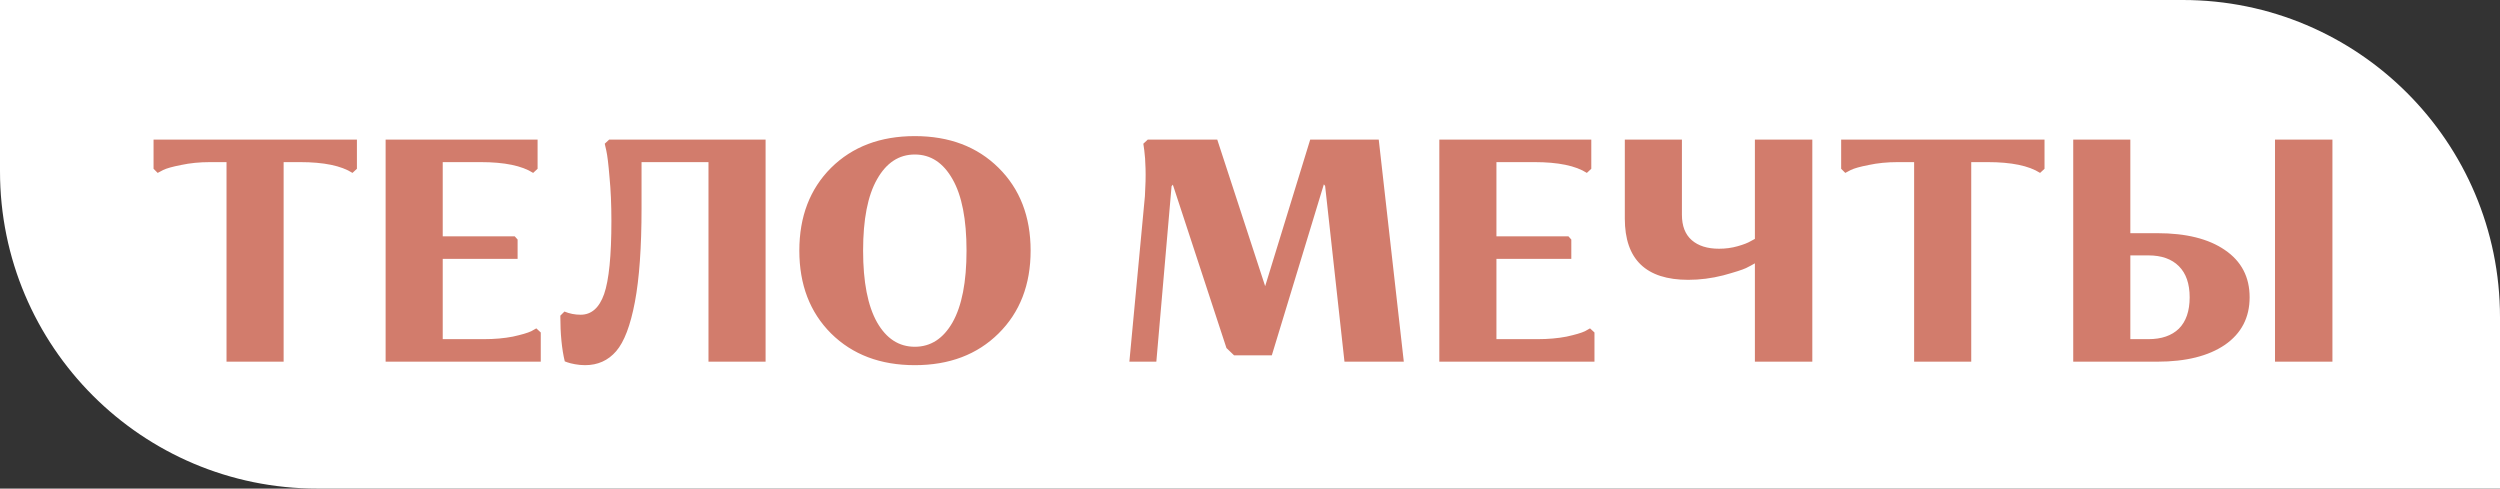
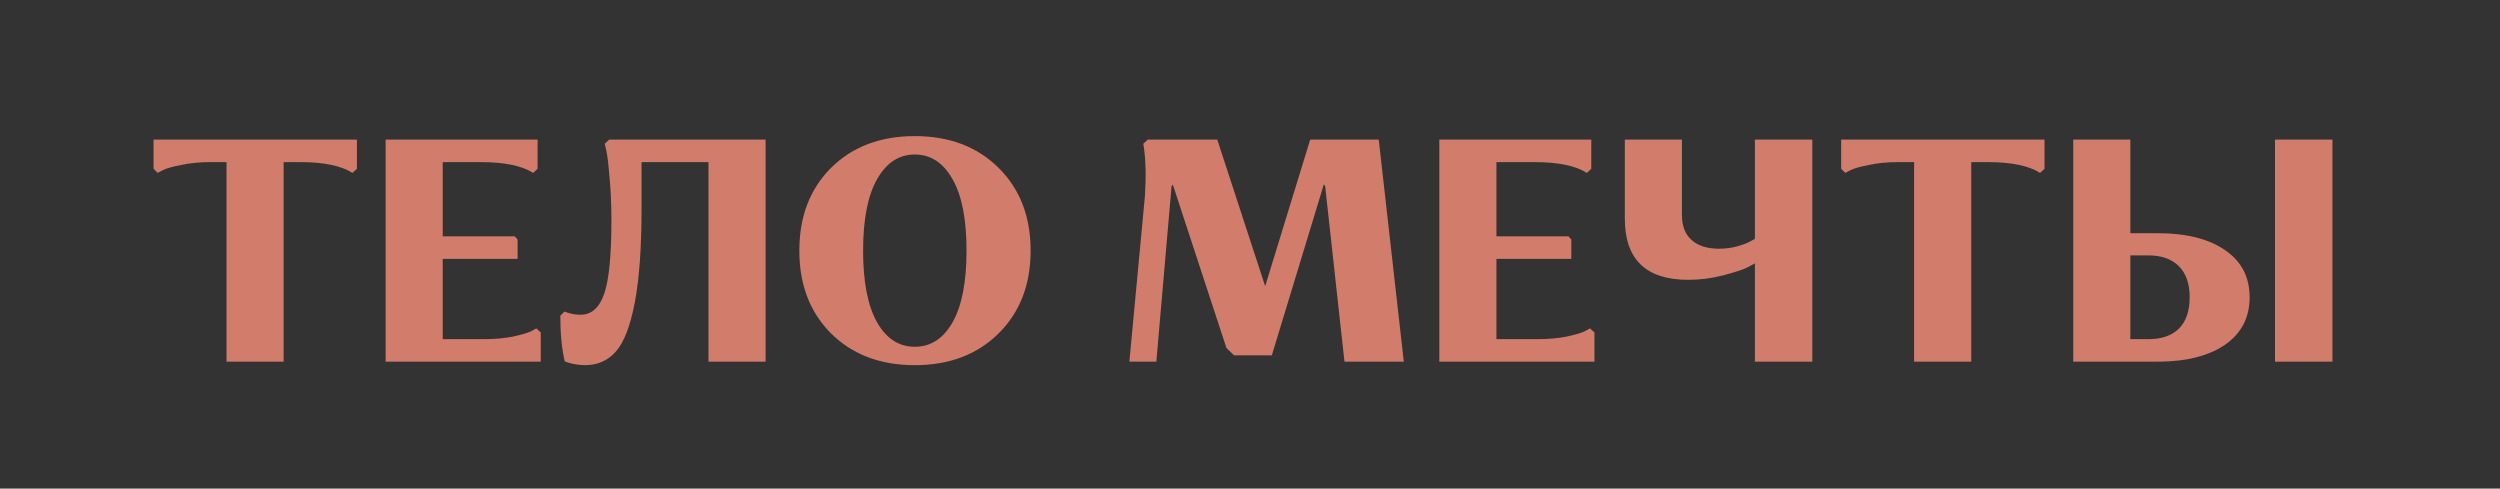
<svg xmlns="http://www.w3.org/2000/svg" width="394" height="77" viewBox="0 0 394 77" fill="none">
  <rect x="0" y="0" width="394" height="77" fill="#333333" stroke="none" />
-   <path d="M0 0H344C371.614 0 394 22.386 394 50V77H50C22.386 77 0 54.614 0 27V0Z" fill="white" />
  <path d="M44.7 25.55V57H35.7V25.55H33.1C31.467 25.55 29.95 25.7 28.55 26C27.183 26.267 26.233 26.533 25.7 26.8L24.85 27.25L24.2 26.6V22H56.25V26.6L55.55 27.25C53.783 26.117 51.033 25.55 47.3 25.55H44.7ZM60.774 57V22H84.724V26.6L84.024 27.25C82.257 26.117 79.507 25.55 75.774 25.55H69.774V37.25H81.124L81.574 37.75V40.8H69.774V53.45H76.274C77.941 53.45 79.457 53.317 80.824 53.05C82.191 52.75 83.157 52.467 83.724 52.2L84.524 51.75L85.224 52.4V57H60.774ZM88.307 49.75L88.957 49.1C89.757 49.433 90.607 49.6 91.507 49.6C93.207 49.6 94.44 48.517 95.207 46.35C95.973 44.15 96.357 40.3 96.357 34.8C96.357 32.233 96.257 29.933 96.057 27.9C95.89 25.867 95.723 24.483 95.557 23.75L95.307 22.65L96.007 22H120.657V57H111.657V25.55H101.107V32.85C101.107 38.983 100.757 43.9 100.057 47.6C99.357 51.3 98.373 53.883 97.107 55.35C95.84 56.817 94.207 57.55 92.207 57.55C91.673 57.55 91.14 57.5 90.607 57.4C90.073 57.3 89.673 57.2 89.407 57.1L89.007 56.95C88.54 55.017 88.307 52.617 88.307 49.75ZM130.975 52.55C127.642 49.217 125.975 44.867 125.975 39.5C125.975 34.133 127.642 29.783 130.975 26.45C134.342 23.117 138.742 21.45 144.175 21.45C149.609 21.45 154.009 23.117 157.375 26.45C160.742 29.783 162.425 34.133 162.425 39.5C162.425 44.867 160.742 49.217 157.375 52.55C154.009 55.883 149.609 57.55 144.175 57.55C138.742 57.55 134.342 55.883 130.975 52.55ZM138.225 28.25C136.759 30.817 136.025 34.567 136.025 39.5C136.025 44.433 136.759 48.2 138.225 50.8C139.692 53.367 141.675 54.65 144.175 54.65C146.675 54.65 148.659 53.367 150.125 50.8C151.592 48.2 152.325 44.433 152.325 39.5C152.325 34.567 151.592 30.817 150.125 28.25C148.659 25.65 146.675 24.35 144.175 24.35C141.675 24.35 139.692 25.65 138.225 28.25ZM211.889 57L208.839 29.3L208.639 29.05L200.439 56H194.489L193.289 54.85L184.839 29.1L184.639 29.35L182.239 57H177.989L180.439 30.9C180.539 29.233 180.572 27.8 180.539 26.6C180.506 25.367 180.439 24.4 180.339 23.7L180.189 22.65L180.889 22H191.839L199.389 45.1L206.489 22H217.289L221.239 57H211.889ZM226.838 57V22H250.788V26.6L250.088 27.25C248.322 26.117 245.572 25.55 241.838 25.55H235.838V37.25H247.188L247.638 37.75V40.8H235.838V53.45H242.338C244.005 53.45 245.522 53.317 246.888 53.05C248.255 52.75 249.222 52.467 249.788 52.2L250.588 51.75L251.288 52.4V57H226.838ZM265.071 22V33.85C265.071 35.617 265.588 36.95 266.621 37.85C267.654 38.75 269.088 39.2 270.921 39.2C271.954 39.2 272.938 39.067 273.871 38.8C274.804 38.533 275.488 38.267 275.921 38L276.571 37.65V22H285.621V57H276.571V41.5C276.238 41.7 275.771 41.95 275.171 42.25C274.604 42.517 273.404 42.9 271.571 43.4C269.738 43.867 267.904 44.1 266.071 44.1C259.404 44.1 256.071 40.883 256.071 34.45V22H265.071ZM310.667 25.55V57H301.667V25.55H299.067C297.433 25.55 295.917 25.7 294.517 26C293.15 26.267 292.2 26.533 291.667 26.8L290.817 27.25L290.167 26.6V22H322.217V26.6L321.517 27.25C319.75 26.117 317 25.55 313.267 25.55H310.667ZM326.741 57V22H335.741V36.75H339.991C344.524 36.75 348.074 37.633 350.641 39.4C353.241 41.167 354.541 43.65 354.541 46.85C354.541 50.05 353.241 52.55 350.641 54.35C348.041 56.117 344.491 57 339.991 57H326.741ZM358.541 57V22H367.591V57H358.541ZM345.091 46.85C345.091 44.717 344.524 43.083 343.391 41.95C342.257 40.817 340.657 40.25 338.591 40.25H335.741V53.45H338.591C340.657 53.45 342.257 52.9 343.391 51.8C344.524 50.667 345.091 49.017 345.091 46.85Z" fill="#D27C6C" />
</svg>